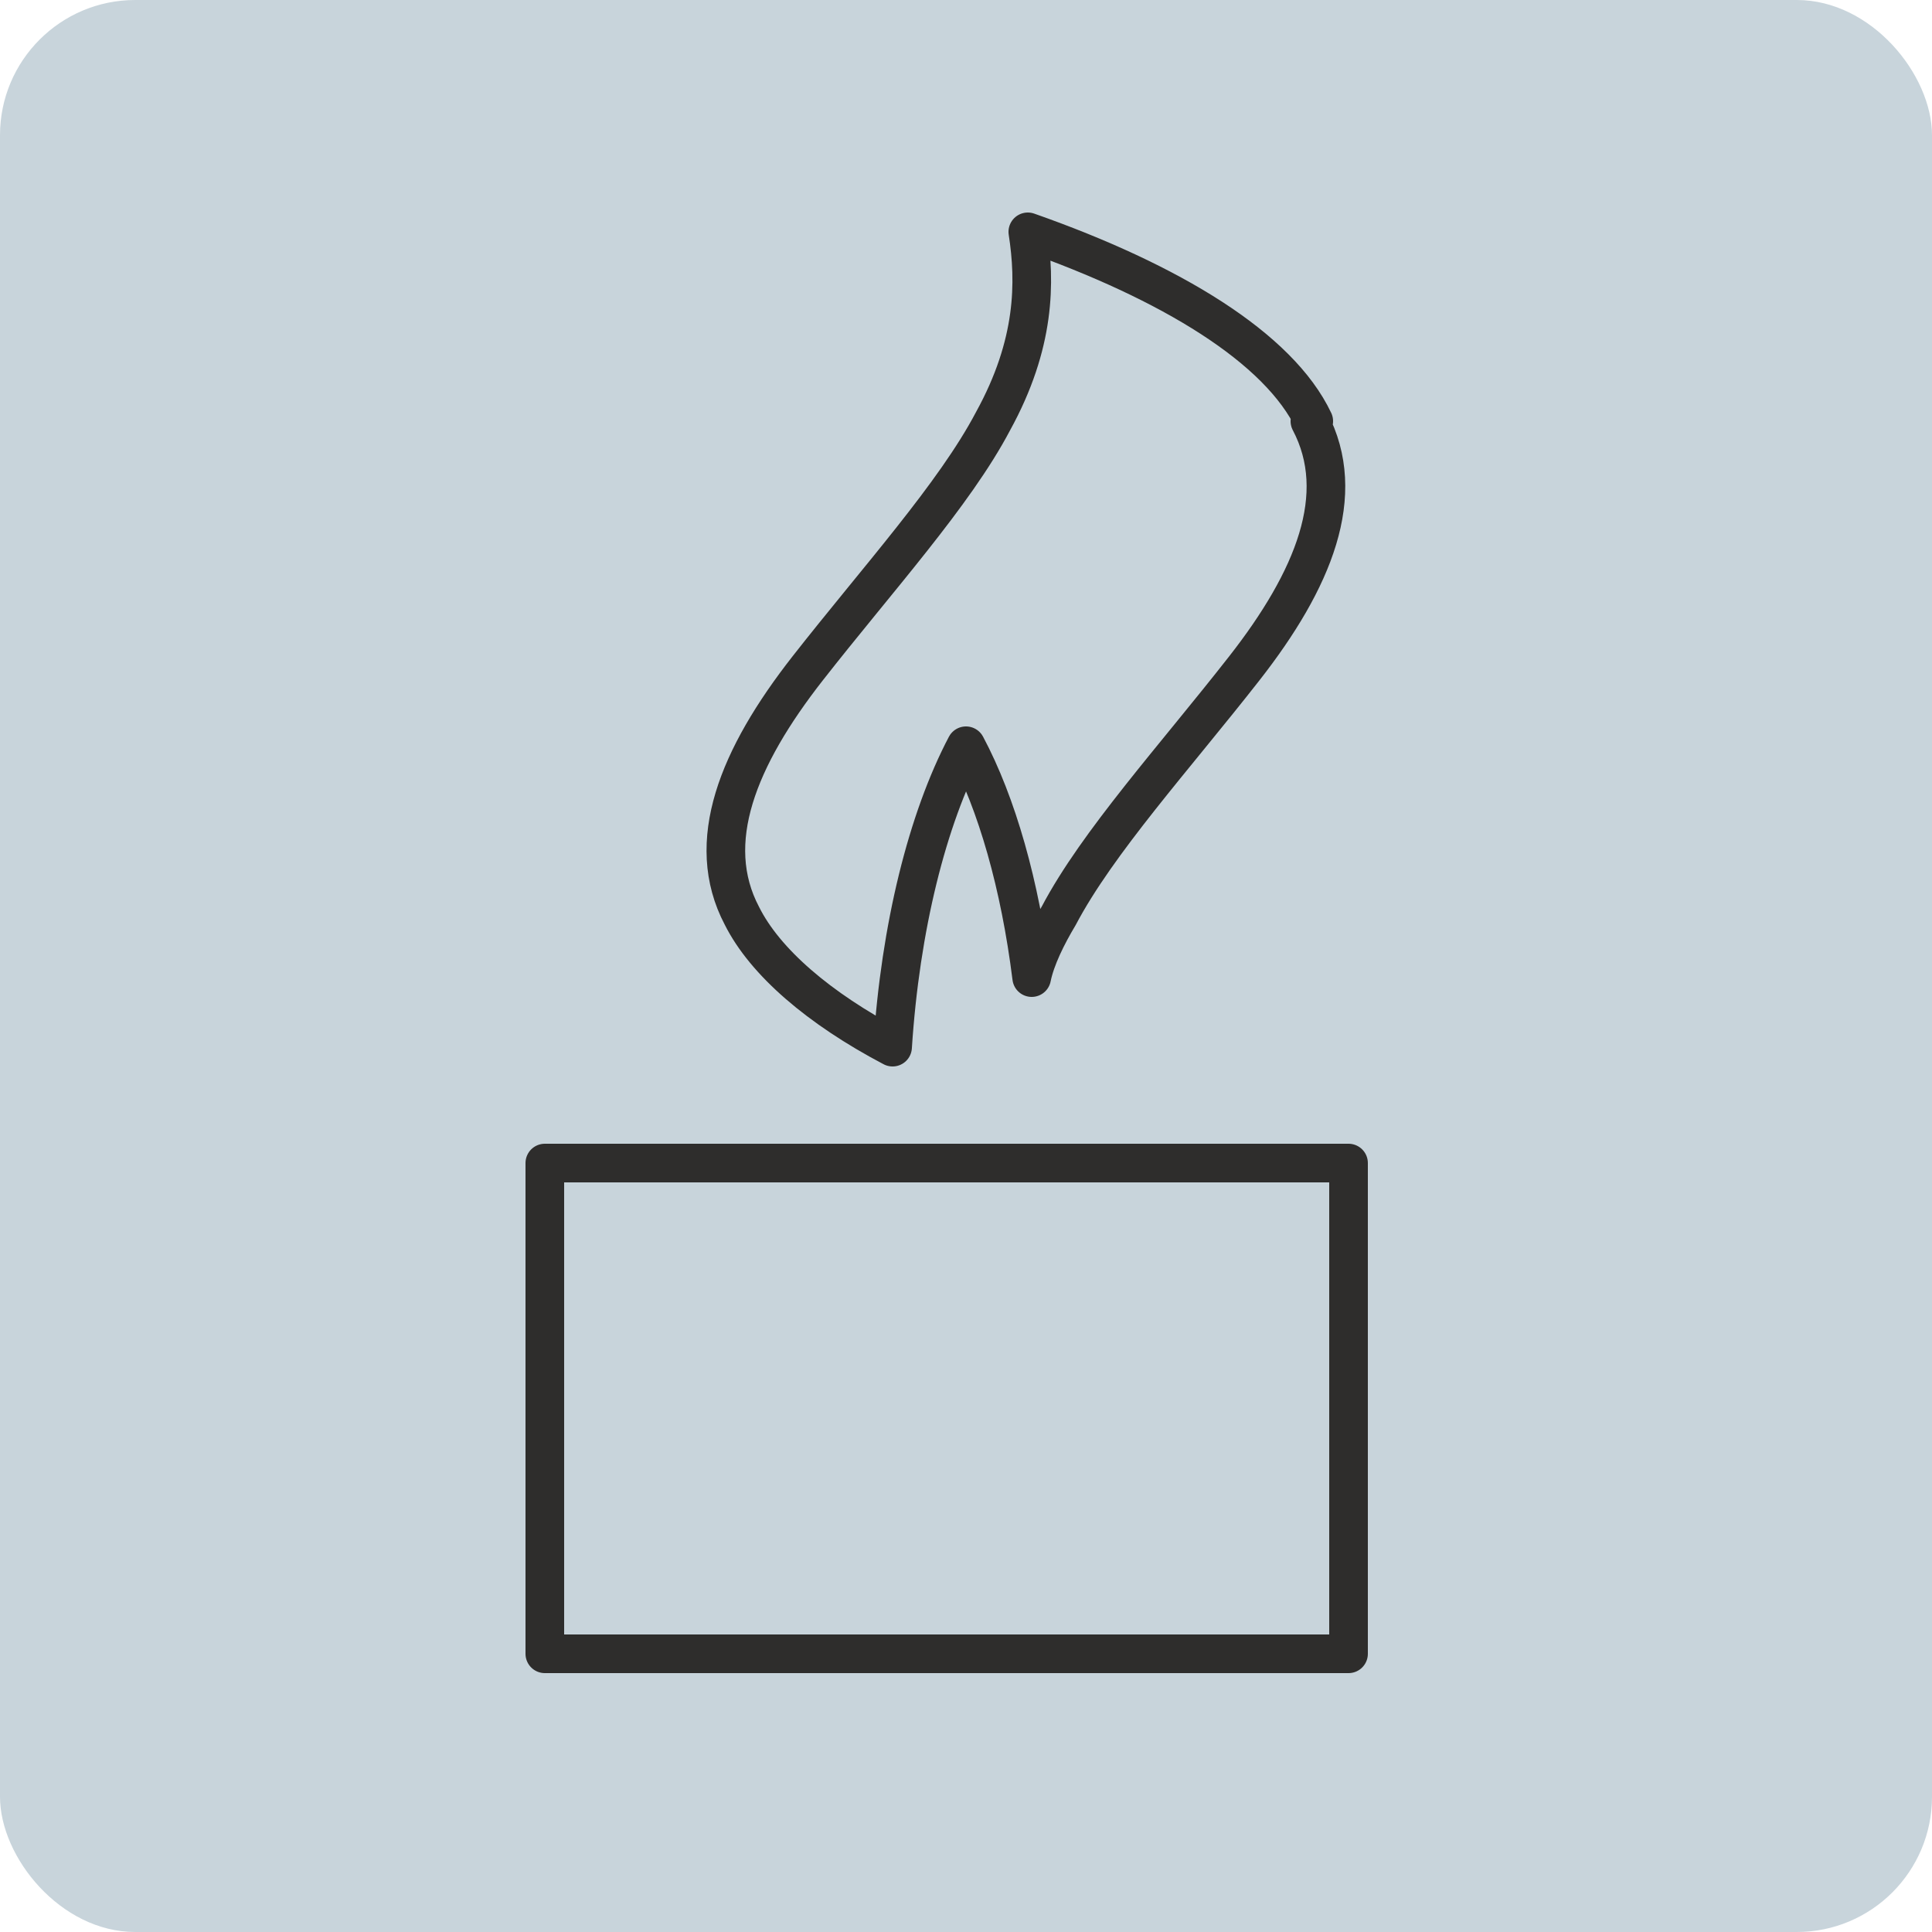
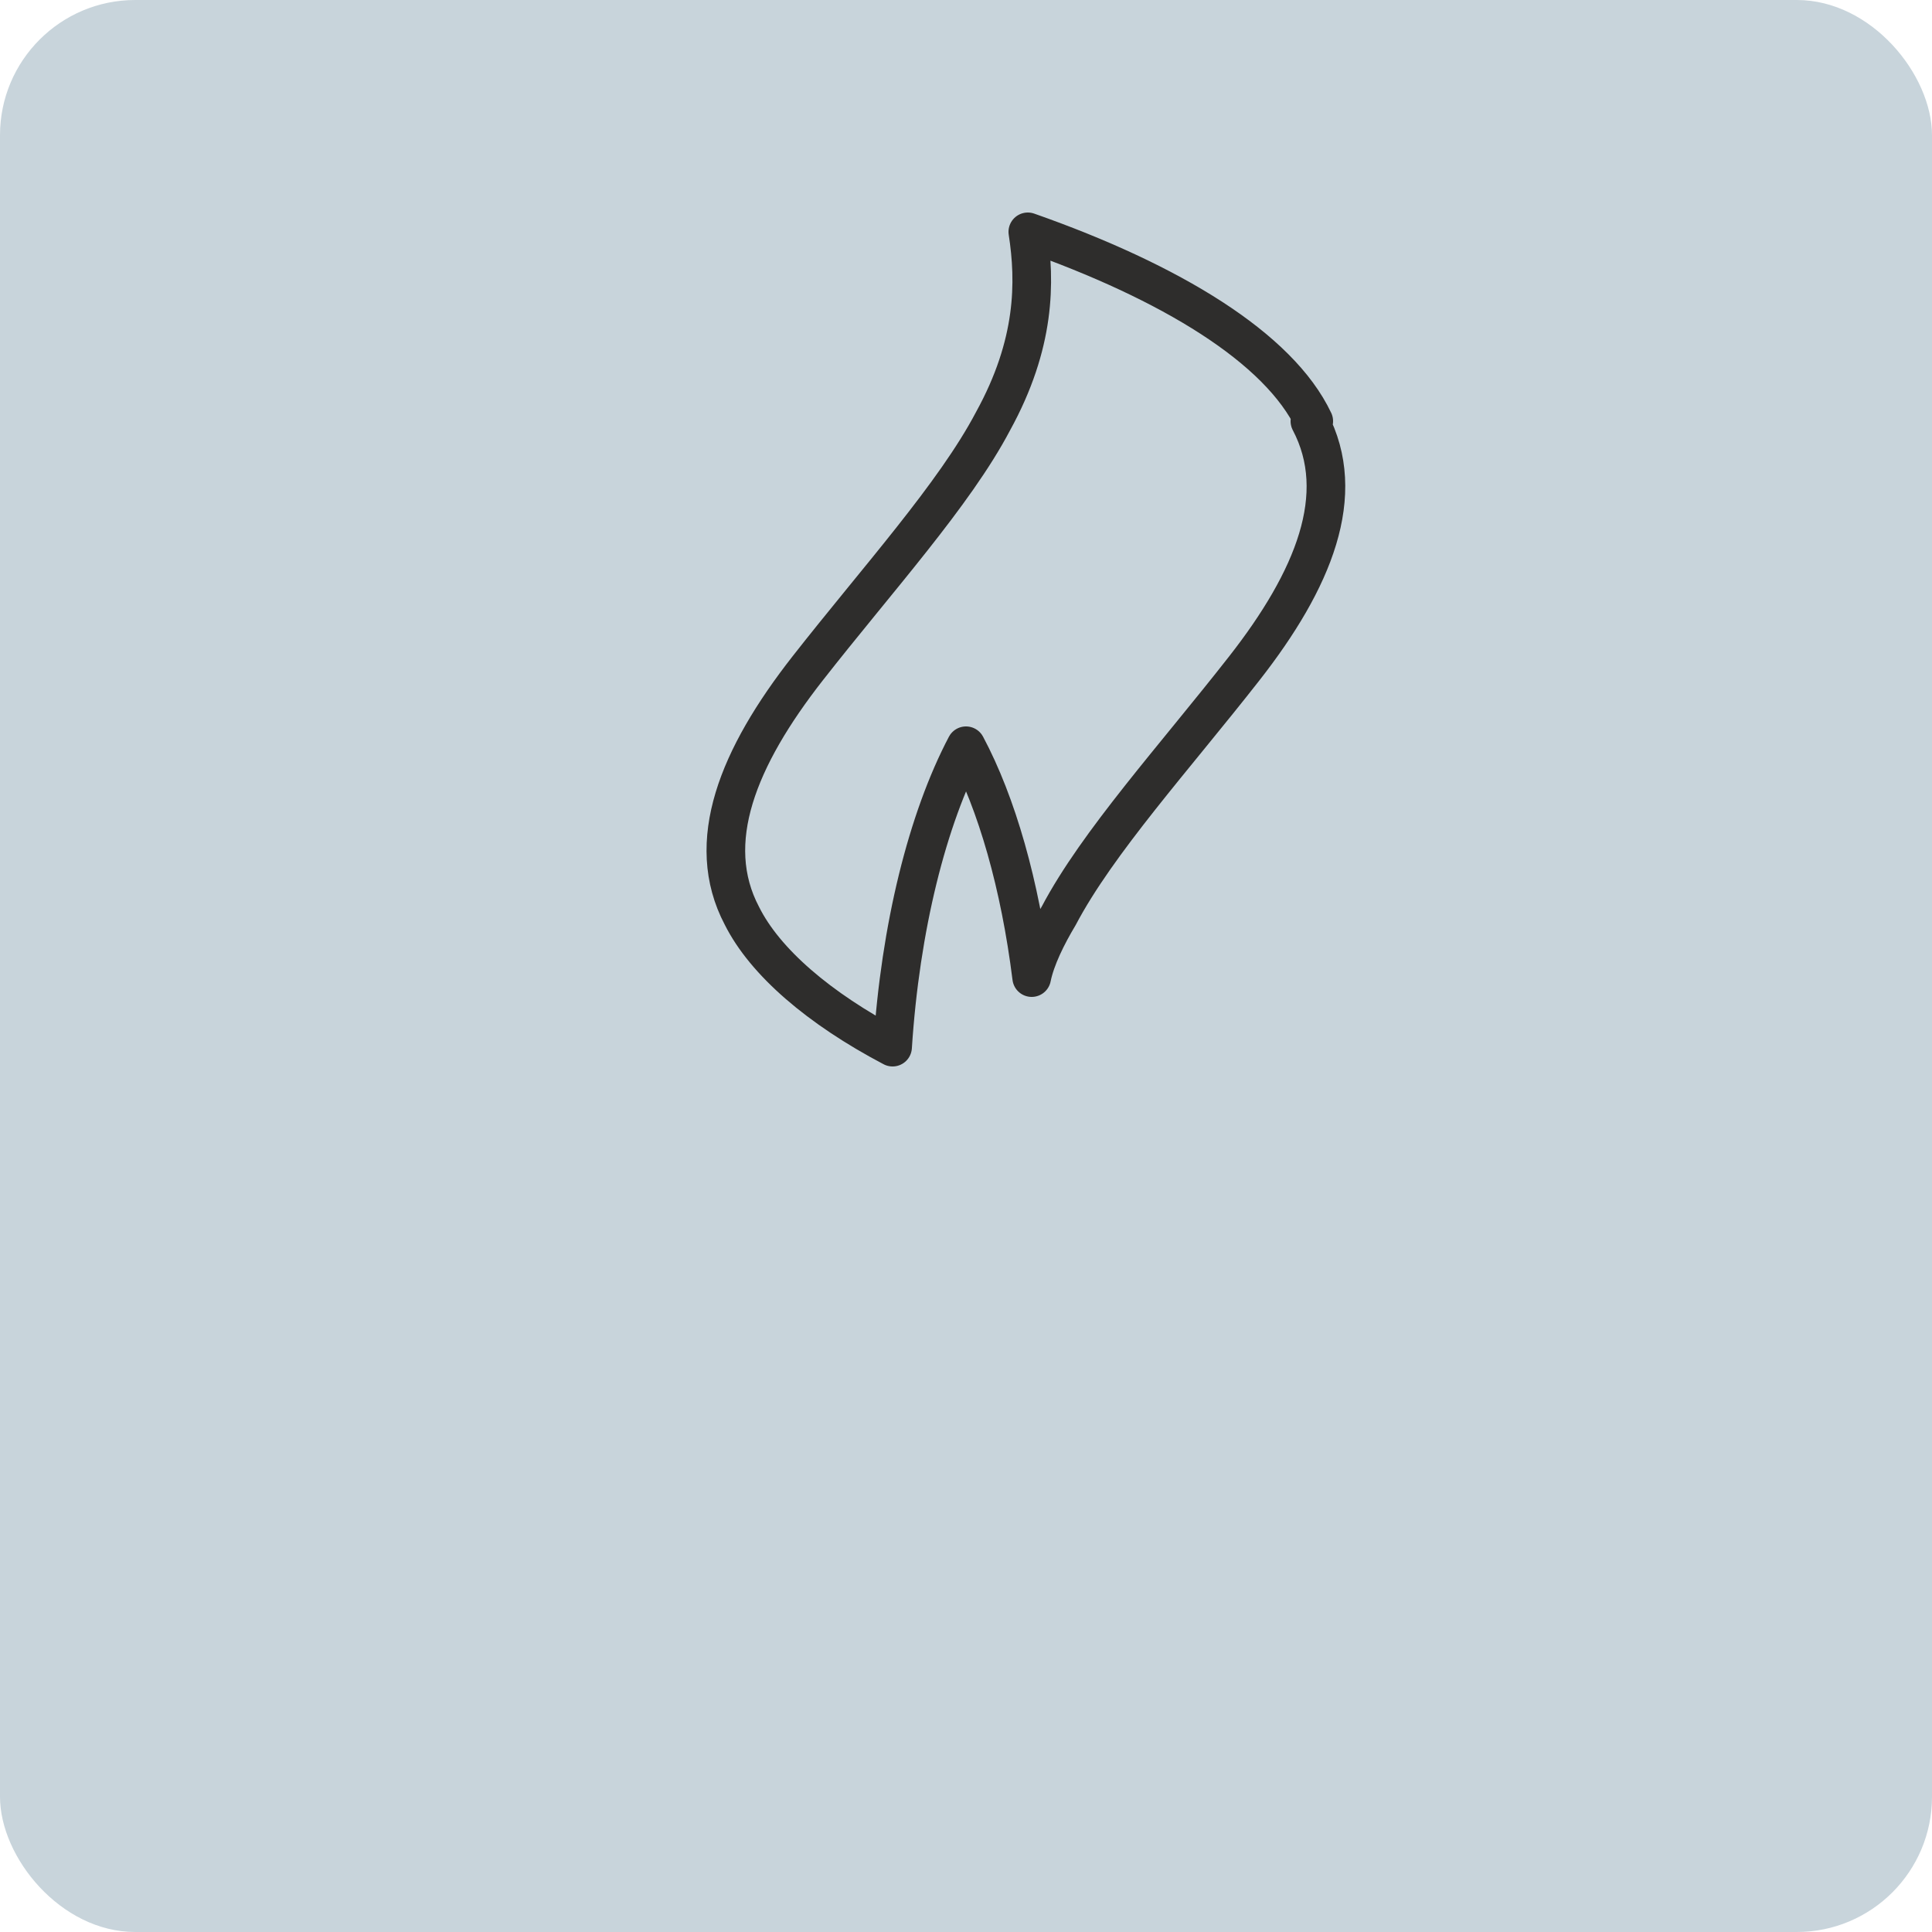
<svg xmlns="http://www.w3.org/2000/svg" id="Laag_1" version="1.1" viewBox="0 0 50 50">
  <defs>
    <style>
      .st0 {
        fill: none;
        stroke: #2e2d2c;
        stroke-linejoin: round;
      }

      .st1 {
        fill: #c8d4db;
      }
    </style>
  </defs>
  <g id="Geel_kopie">
    <rect class="st1" width="50" height="50" rx="3.5" ry="3.5" />
  </g>
  <g id="Laag_5">
    <g>
      <path class="st0" d="M34,10.9c-.9-1.9-3.7-3.6-7.4-4.9.2,1.3.2,2.9-.9,4.9-1,1.9-3,4.1-4.8,6.4-1.8,2.3-2.7,4.5-1.7,6.4.6,1.2,2,2.4,3.9,3.4.2-3.1.9-5.9,1.9-7.8.8,1.5,1.4,3.6,1.7,6,.1-.5.4-1.1.7-1.6,1-1.9,3-4.1,4.8-6.4,1.8-2.3,2.7-4.5,1.7-6.4h0Z" />
-       <rect class="st0" x="14.1" y="30.1" width="20.8" height="12.7" />
    </g>
  </g>
</svg>